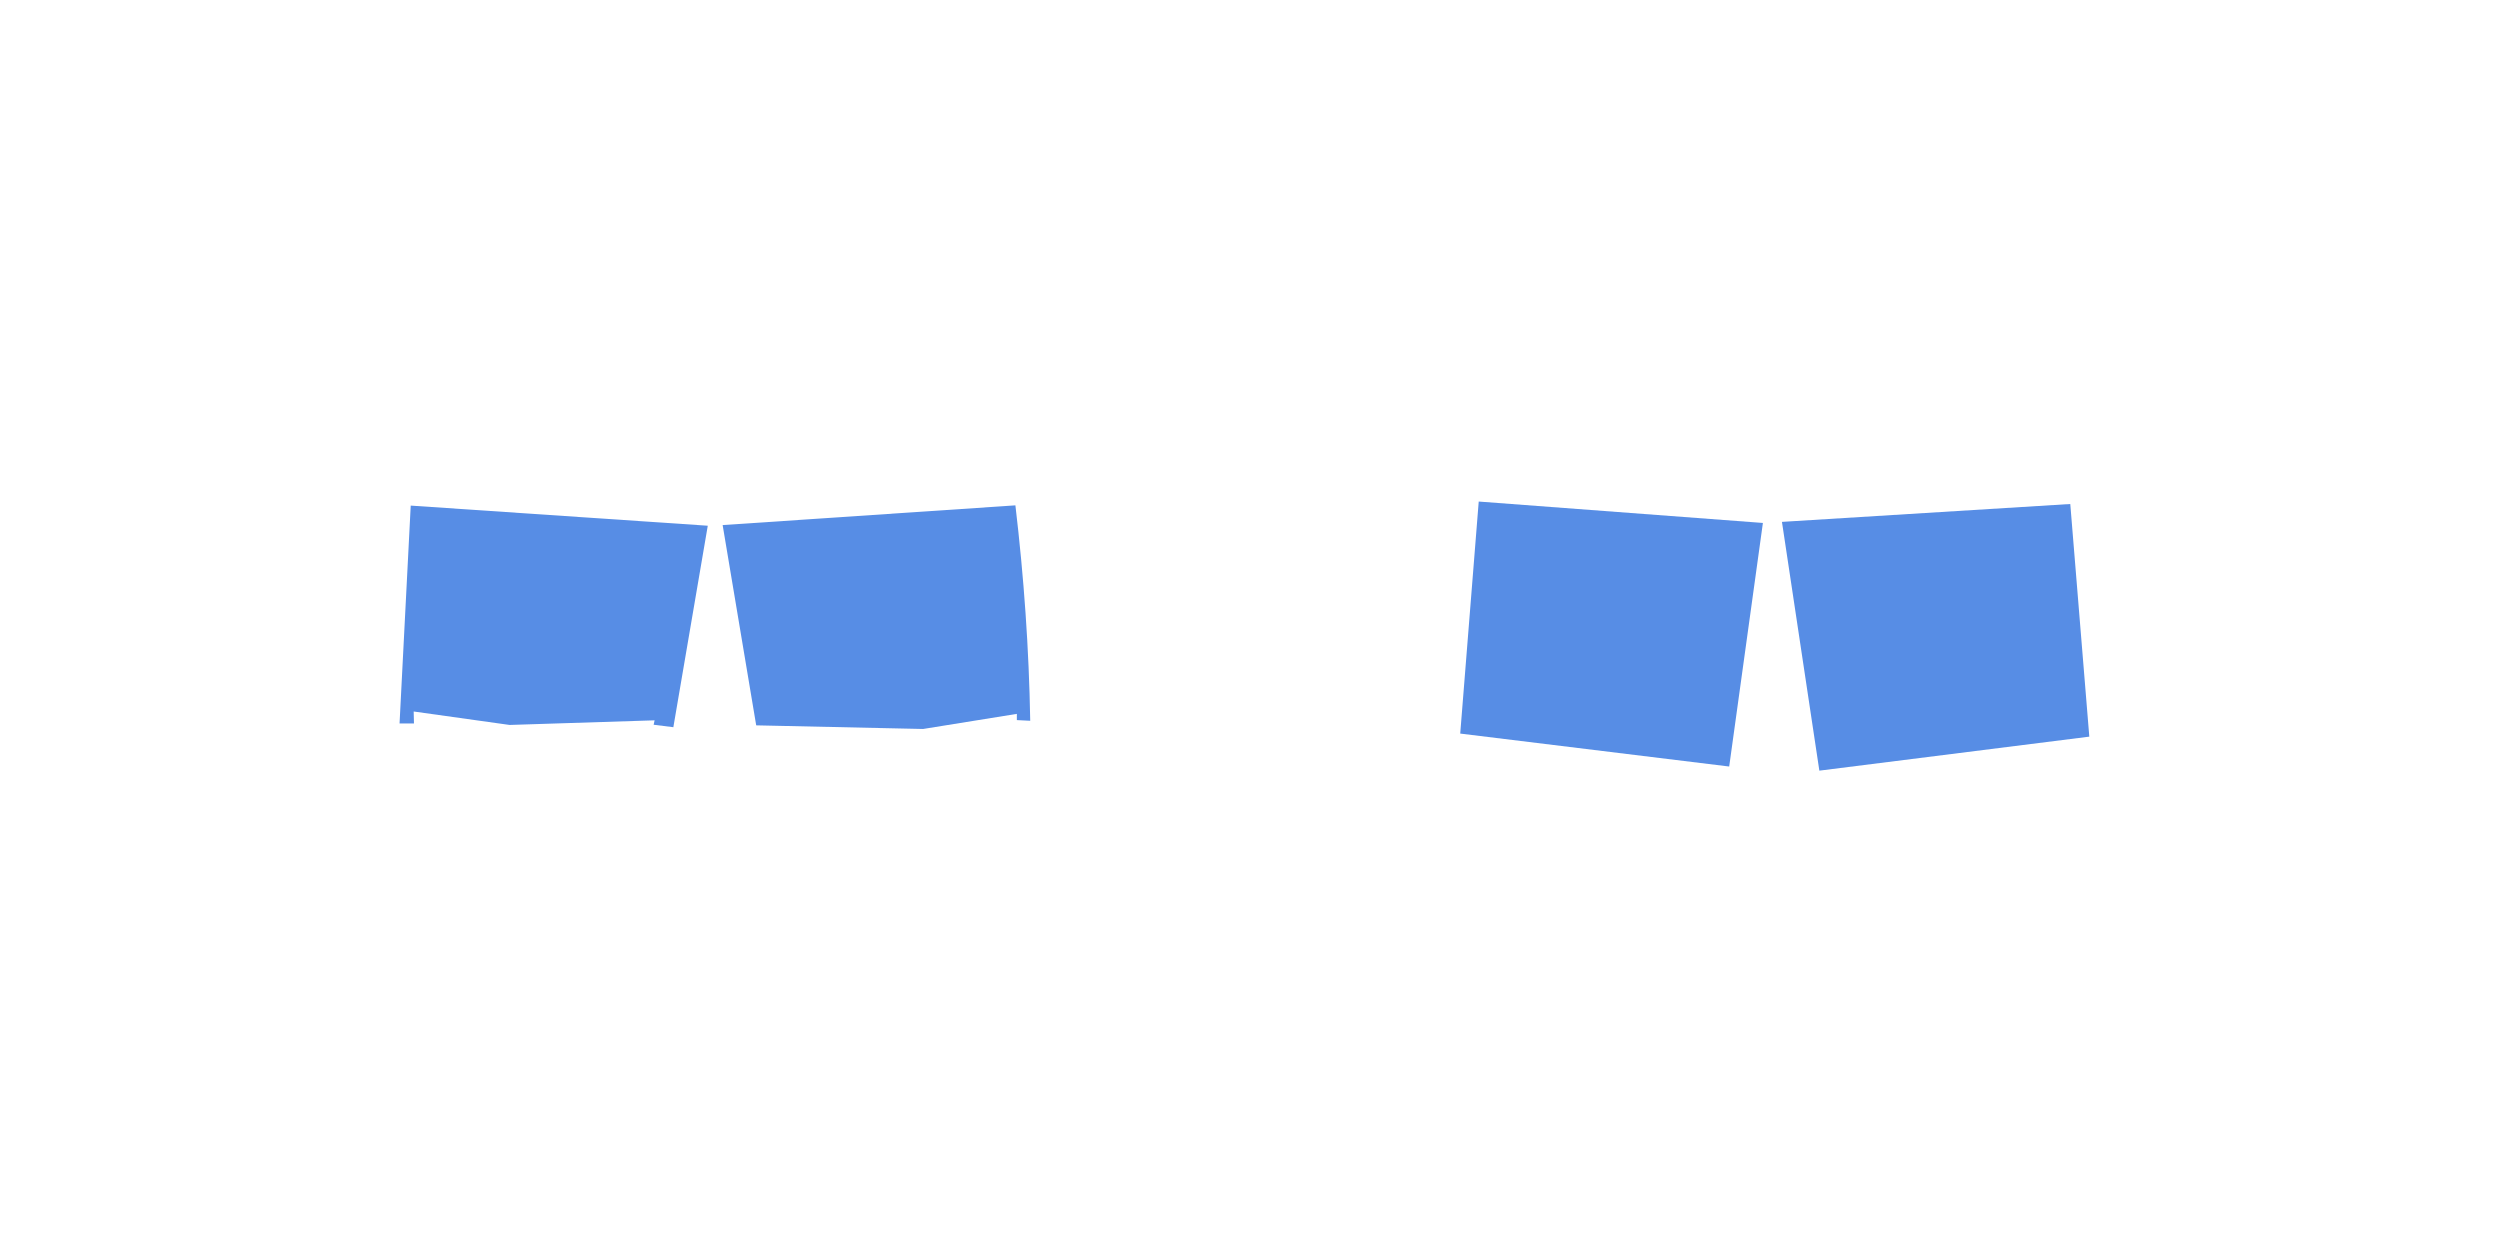
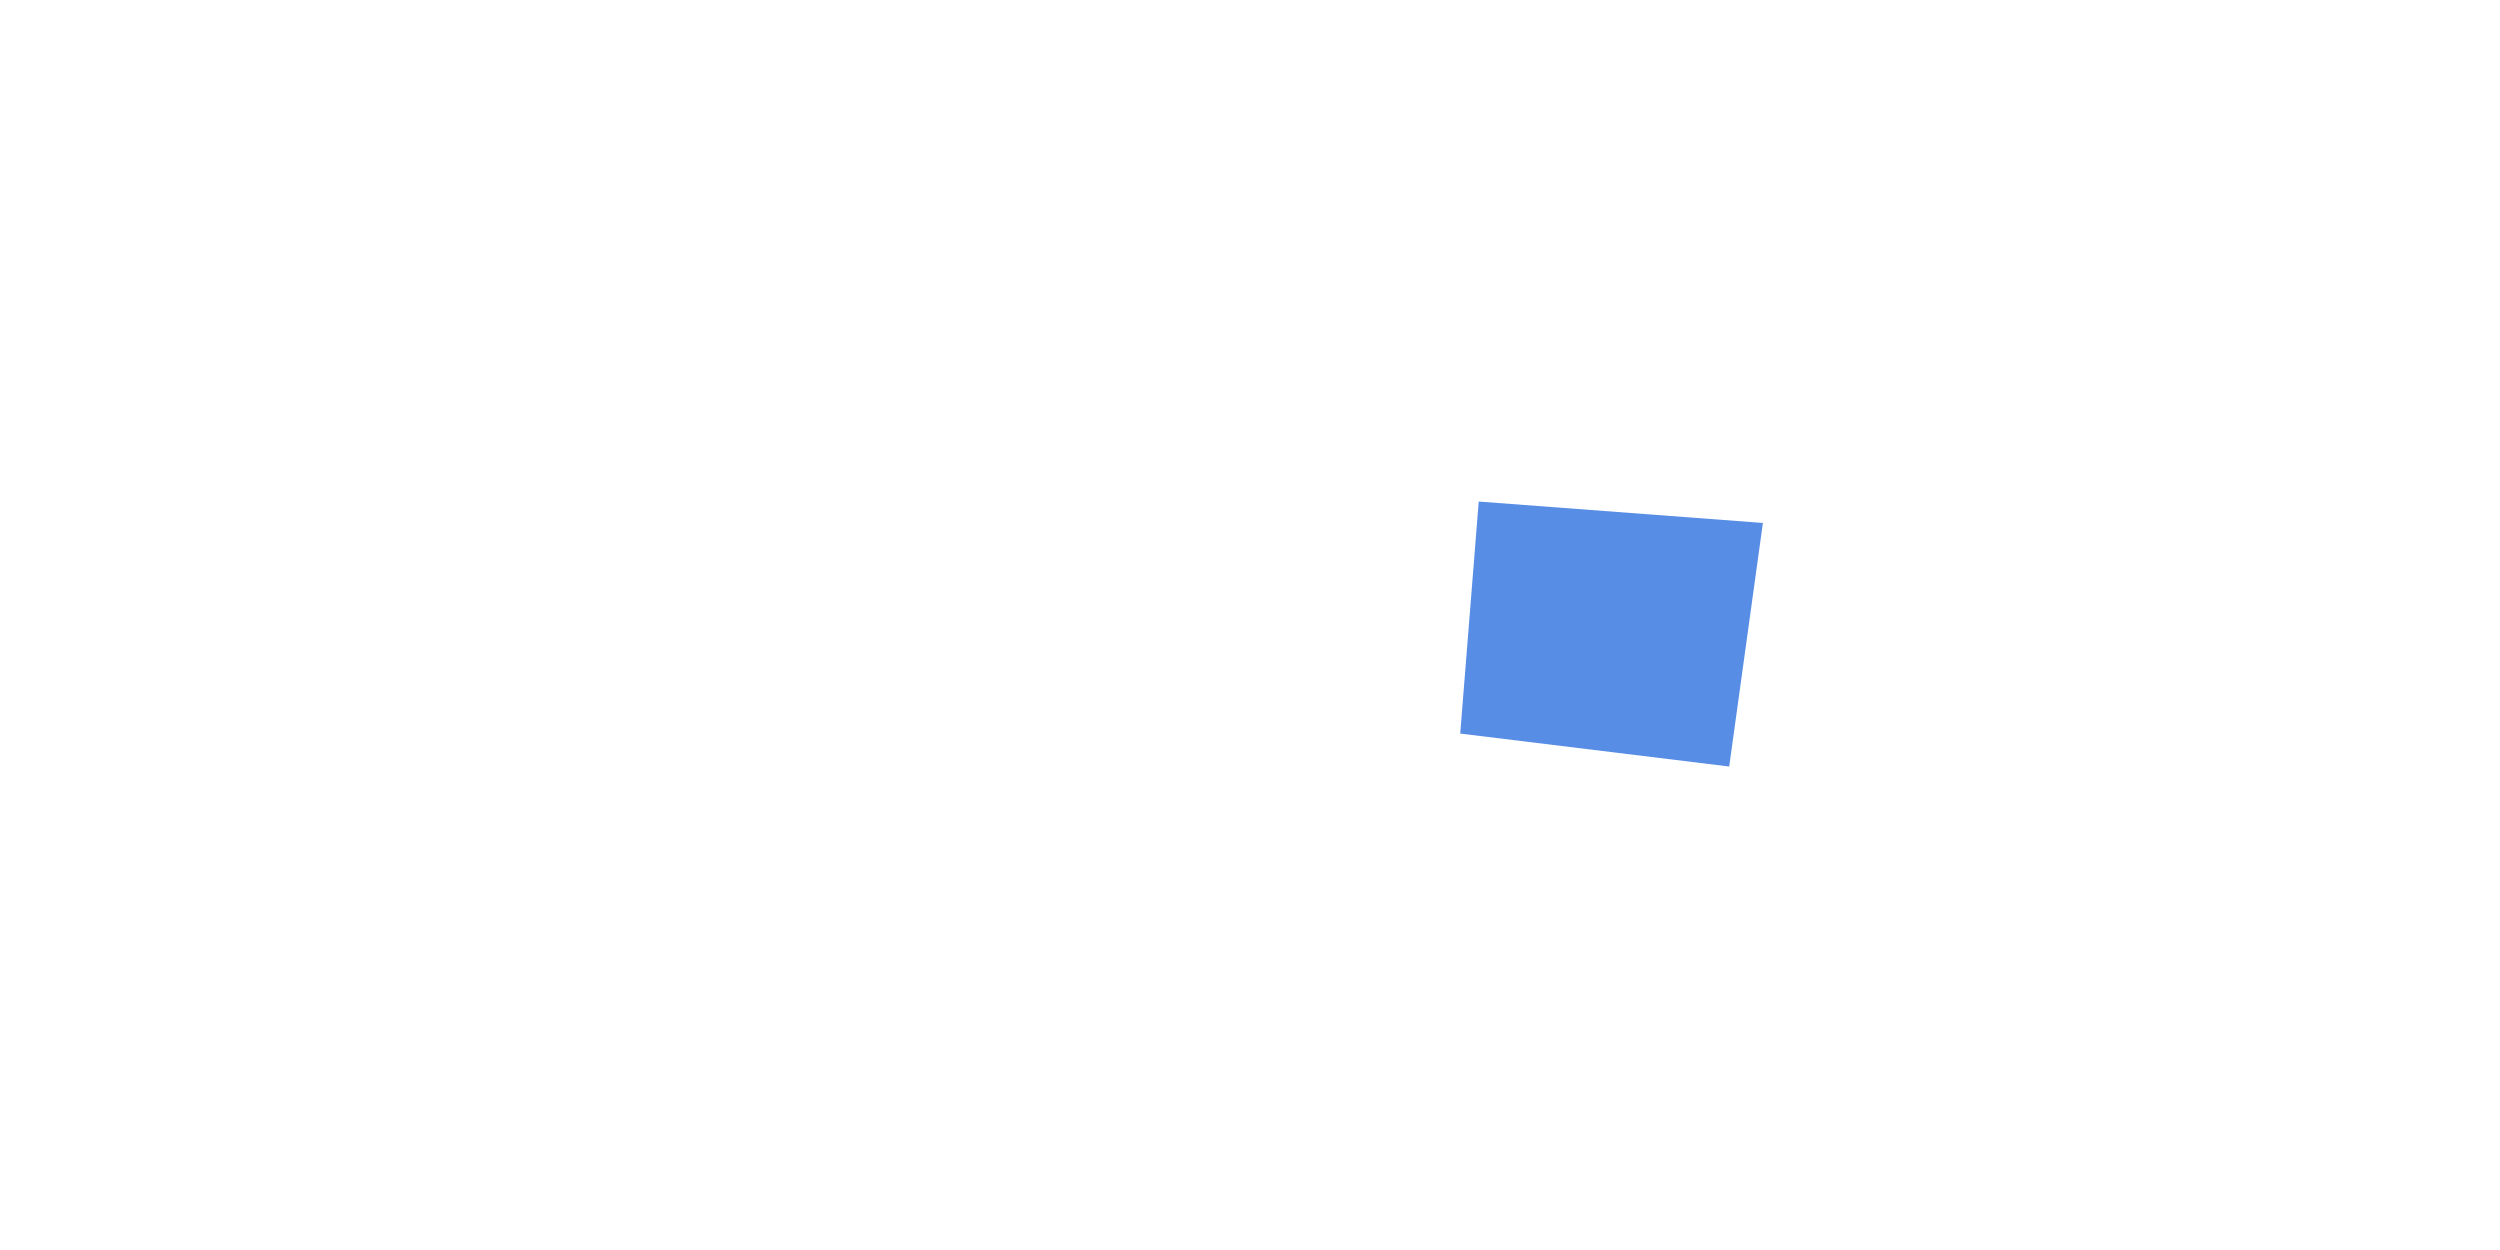
<svg xmlns="http://www.w3.org/2000/svg" id="_レイヤー_2" data-name="レイヤー 2" viewBox="0 0 1000 500">
  <defs>
    <style>
      .cls-1 {
        fill: none;
      }

      .cls-1, .cls-2 {
        stroke-width: 0px;
      }

      .cls-2 {
        fill: #578de5;
      }
    </style>
  </defs>
  <g id="BOTTOMS-3">
-     <rect class="cls-1" width="1000" height="500" />
-     <polygon class="cls-2" points="164.29 202.24 283.11 210.29 269.34 290.88 261.46 289.9 261.84 288.13 203.85 289.98 165.47 284.6 165.59 289.39 159.82 289.39 164.29 202.24" />
-     <path class="cls-2" d="M289.06,210.04l13.42,80.1,66.75,1.45,37.51-6.04v2.49l5.35.27c-.49-28.68-2.52-57.4-5.93-86.17l-117.1,7.89Z" />
    <polygon class="cls-2" points="591.49 200.62 705.16 209.18 691.68 306.61 584.09 293.43 591.49 200.62" />
-     <polygon class="cls-2" points="712.78 208.75 828.11 201.6 835.72 294.66 727.74 308.26 712.78 208.75" />
  </g>
</svg>